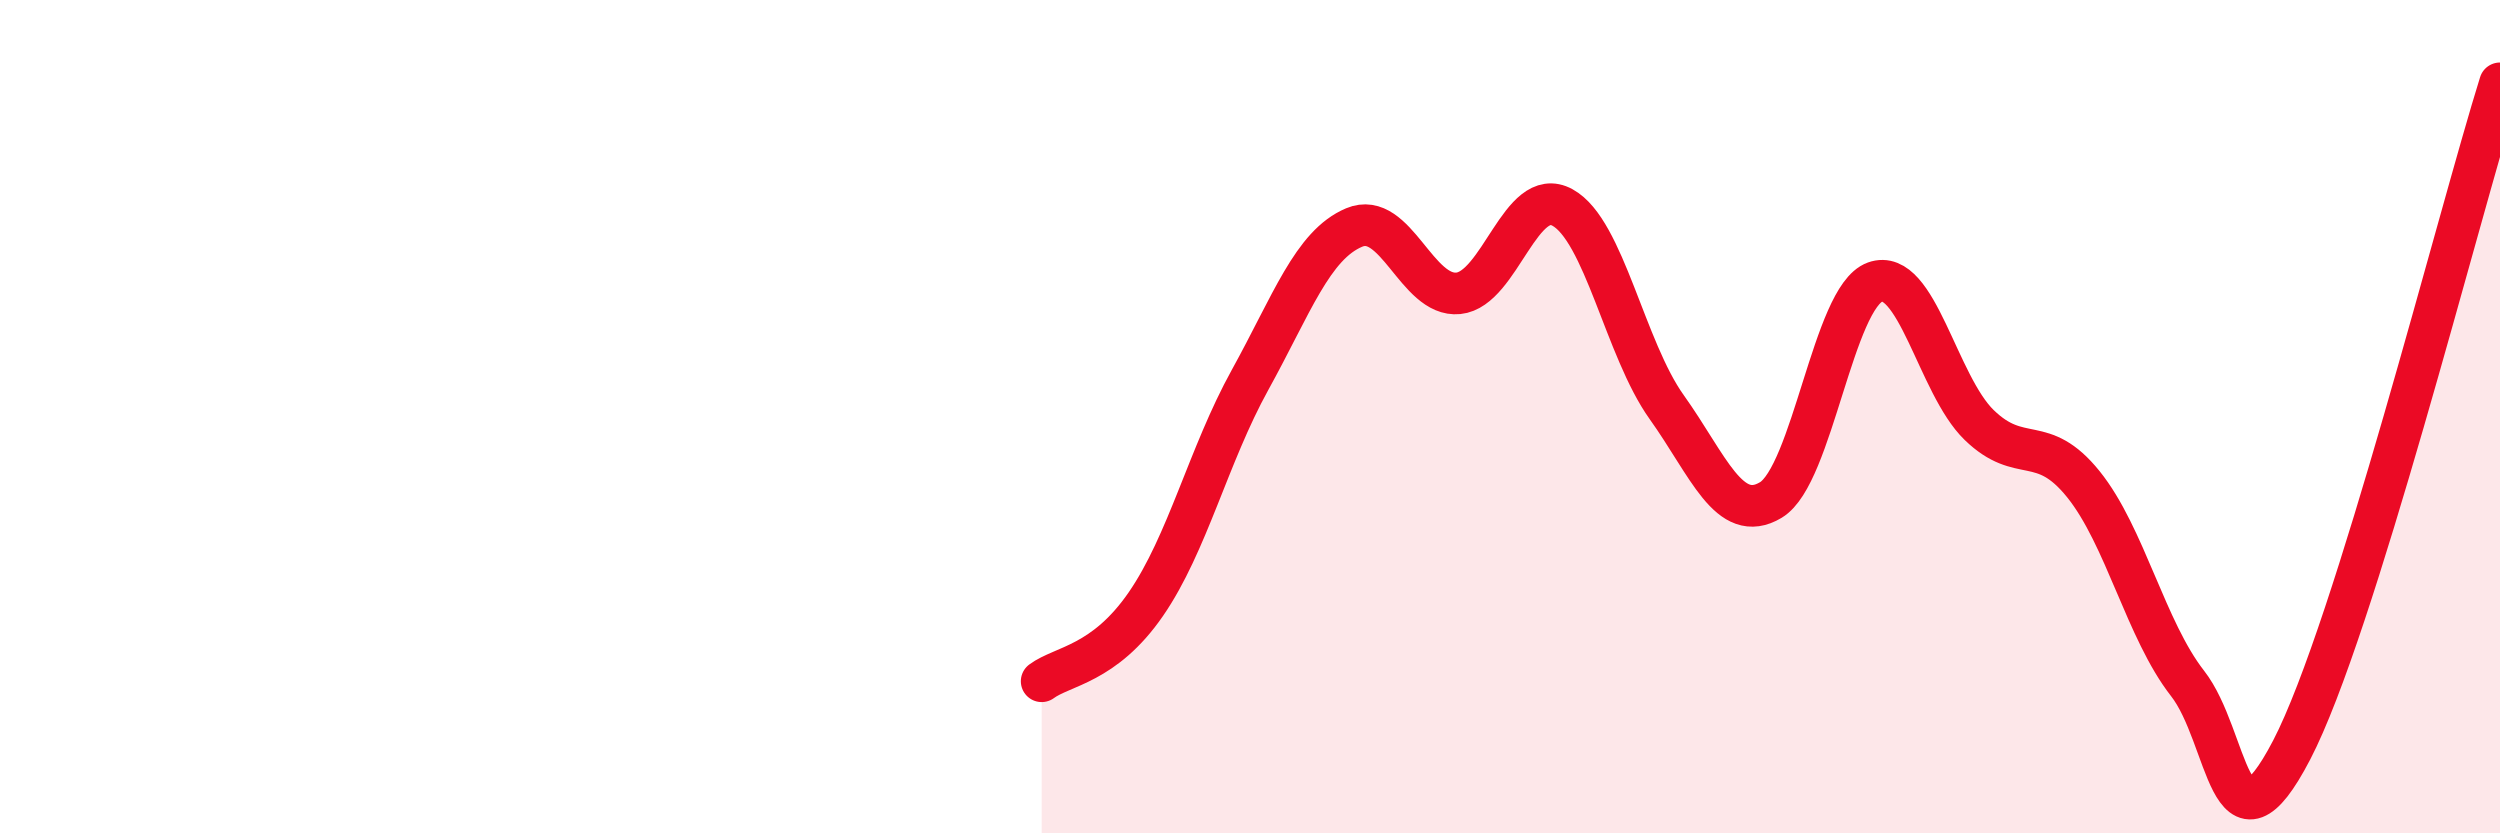
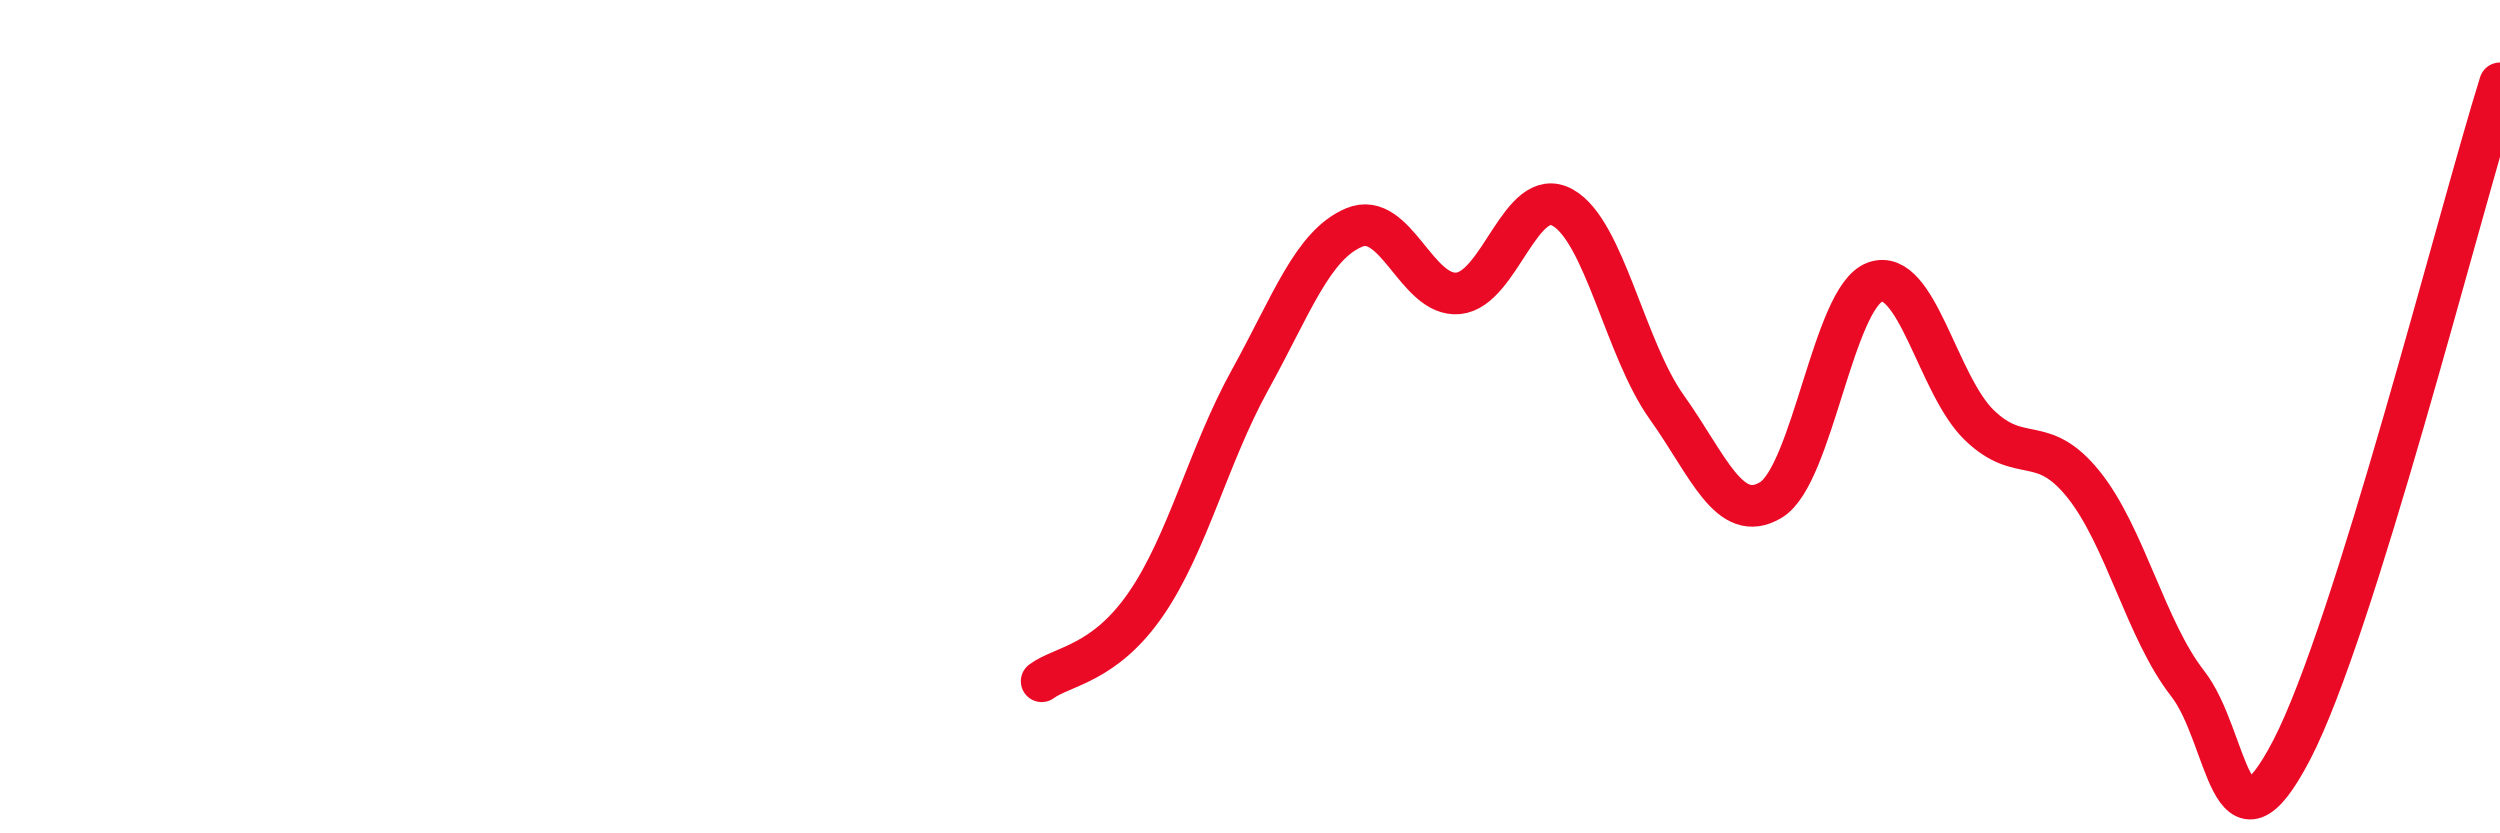
<svg xmlns="http://www.w3.org/2000/svg" width="60" height="20" viewBox="0 0 60 20">
-   <path d="M 25,16.35 C 25.5,15.98 26.5,15.95 27.5,14.5 C 28.5,13.05 29,10.93 30,9.12 C 31,7.31 31.5,5.88 32.5,5.46 C 33.5,5.04 34,7.14 35,7.04 C 36,6.94 36.5,4.43 37.5,4.98 C 38.5,5.53 39,8.37 40,9.77 C 41,11.17 41.5,12.6 42.5,12 C 43.5,11.4 44,7.13 45,6.77 C 46,6.41 46.5,9.23 47.5,10.2 C 48.5,11.17 49,10.38 50,11.62 C 51,12.86 51.5,15.12 52.5,16.4 C 53.5,17.68 53.5,20.88 55,18 C 56.5,15.12 59,5.2 60,2L60 20L25 20Z" fill="#EB0A25" opacity="0.1" stroke-linecap="round" stroke-linejoin="round" />
  <path d="M 25,16.35 C 25.5,15.98 26.5,15.95 27.5,14.5 C 28.5,13.05 29,10.93 30,9.12 C 31,7.31 31.5,5.88 32.5,5.46 C 33.5,5.04 34,7.14 35,7.04 C 36,6.94 36.5,4.43 37.5,4.98 C 38.5,5.53 39,8.37 40,9.77 C 41,11.17 41.5,12.6 42.5,12 C 43.5,11.4 44,7.13 45,6.77 C 46,6.41 46.5,9.23 47.5,10.2 C 48.5,11.17 49,10.38 50,11.62 C 51,12.86 51.5,15.12 52.5,16.4 C 53.5,17.68 53.5,20.88 55,18 C 56.5,15.12 59,5.2 60,2" stroke="#EB0A25" stroke-width="1" fill="none" stroke-linecap="round" stroke-linejoin="round" />
</svg>